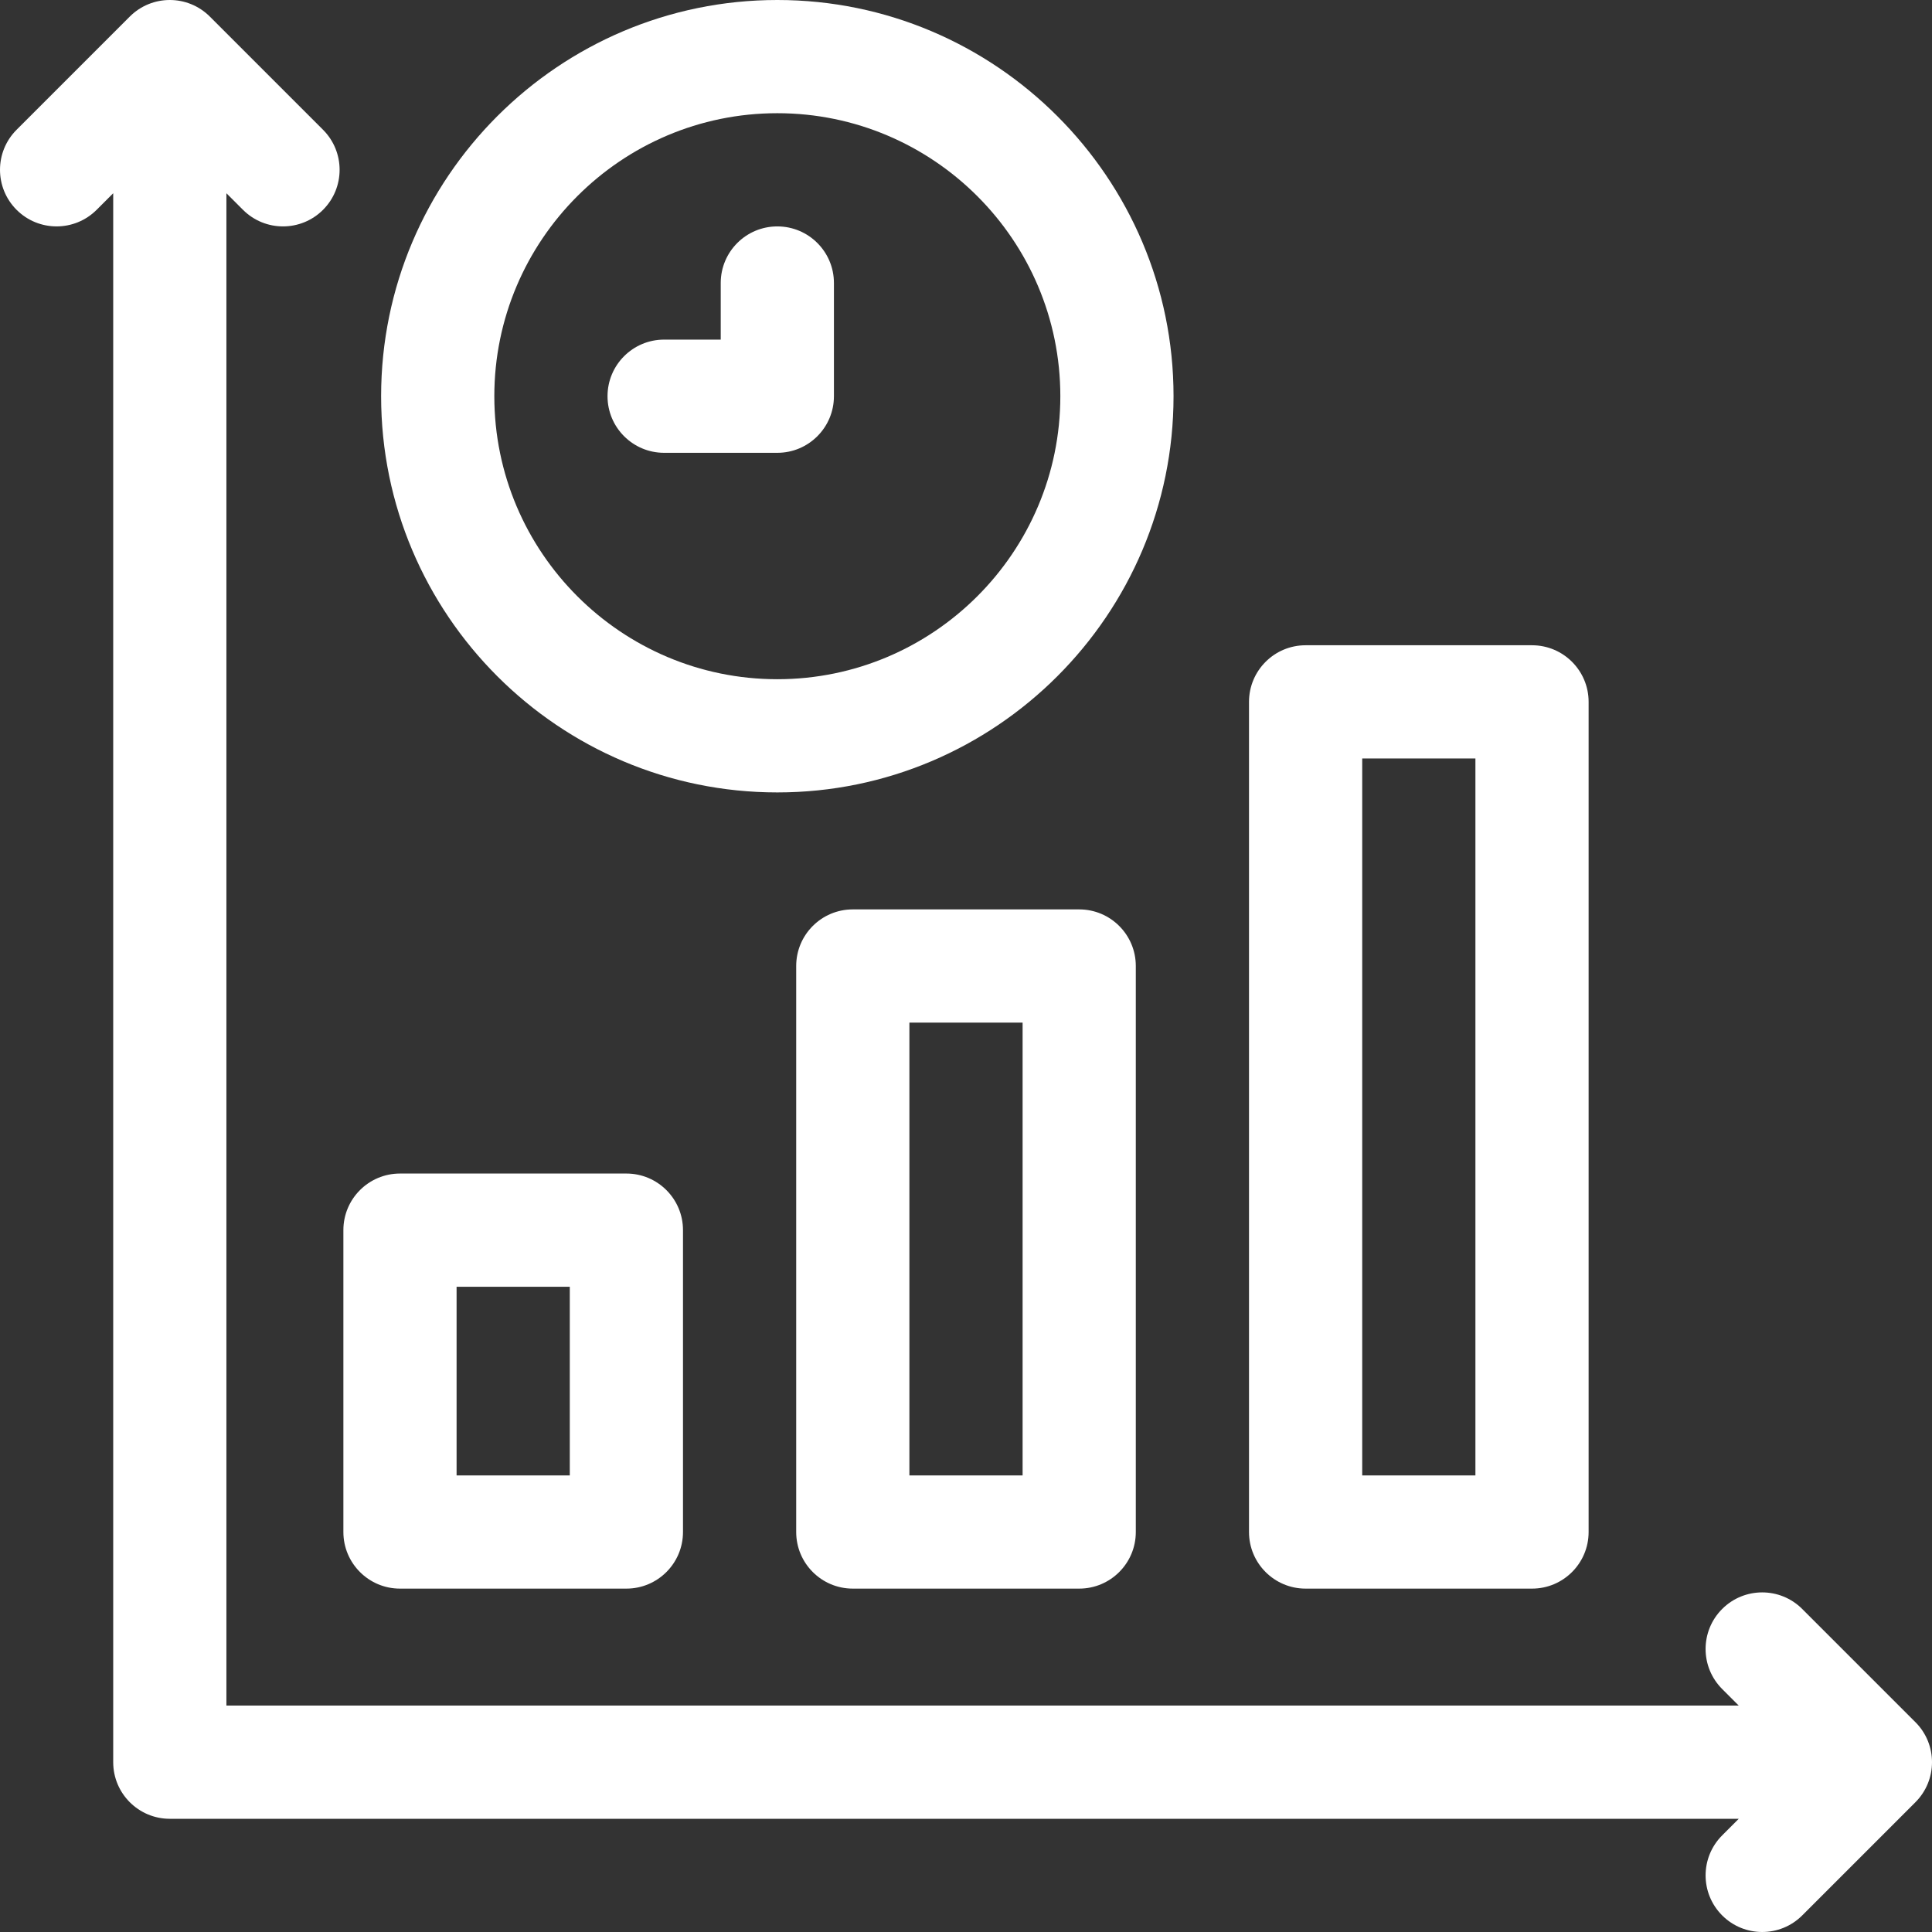
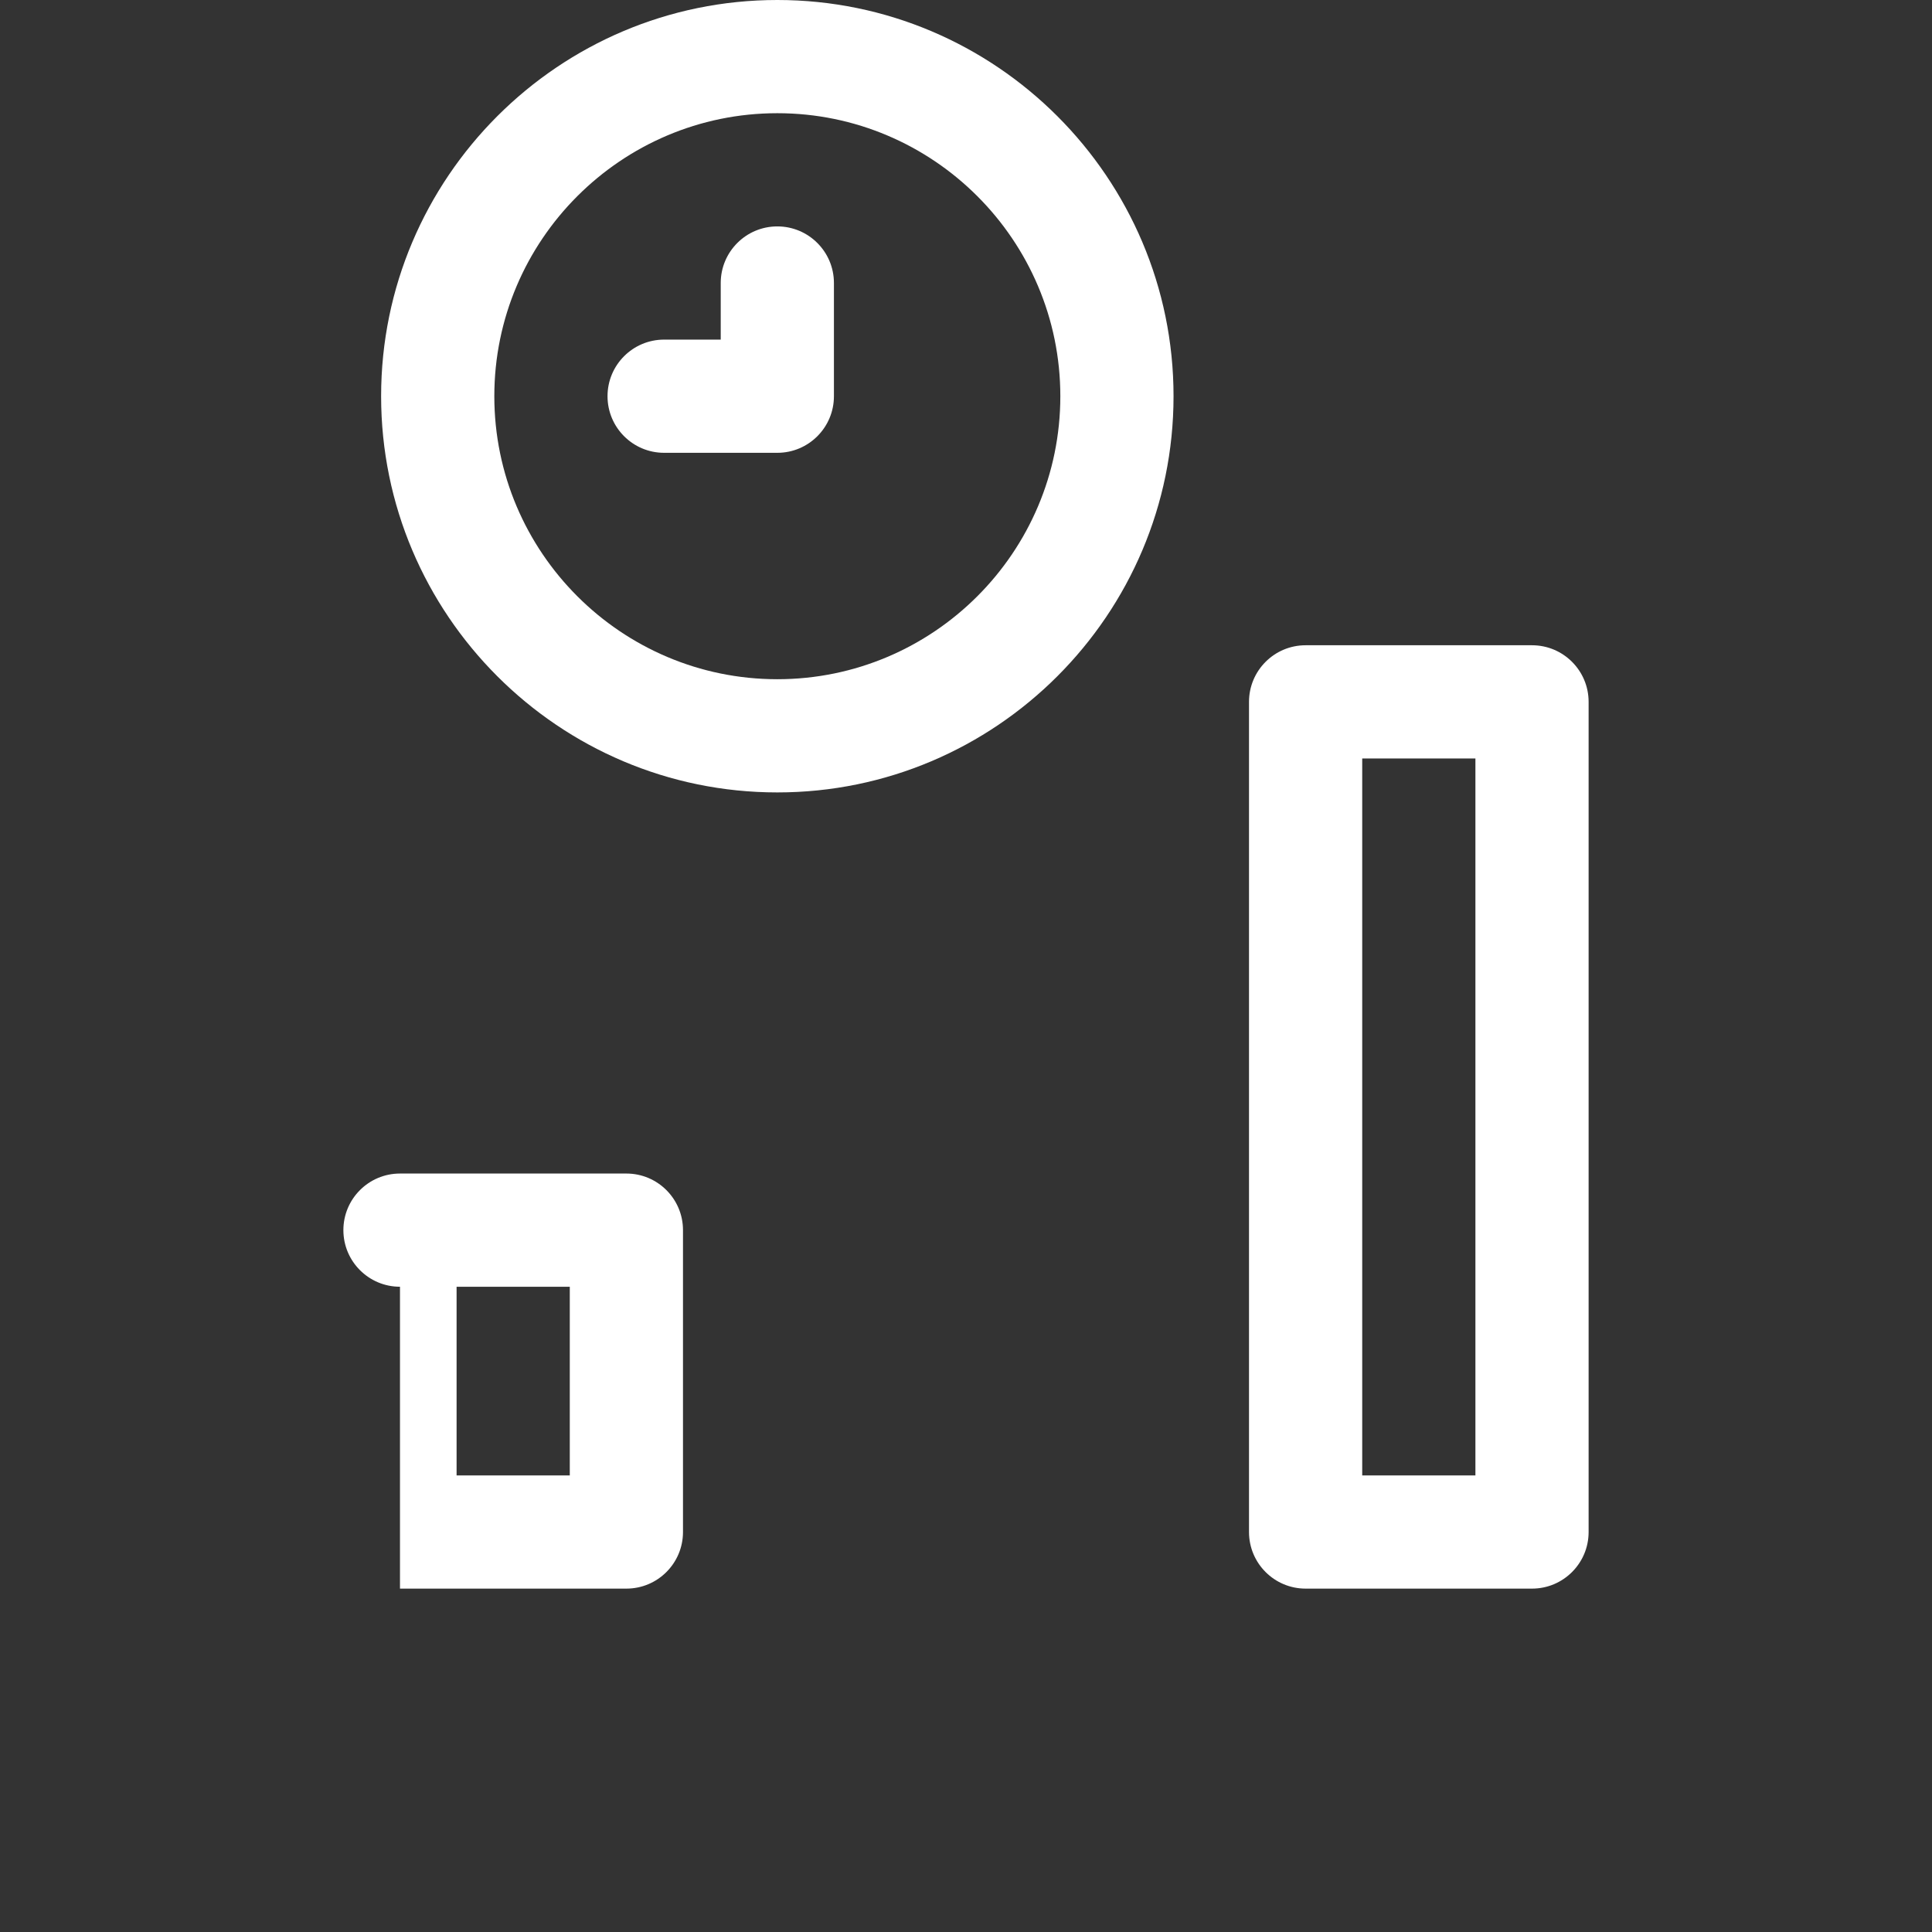
<svg xmlns="http://www.w3.org/2000/svg" width="512" height="512" x="0" y="0" viewBox="0 0 512 512" style="enable-background:new 0 0 512 512" xml:space="preserve">
  <rect x="0" y="0" width="512" height="512" fill="#333333" stroke="none" />
  <g>
    <g>
-       <path d="m507.606 456.394-30-30c-5.857-5.857-15.355-5.857-21.213 0s-5.858 15.355 0 21.213l4.393 4.394h-400.786v-400.788l4.394 4.394c2.928 2.928 6.767 4.393 10.606 4.393s7.678-1.465 10.606-4.394c5.858-5.857 5.858-15.355 0-21.213l-30-30c-5.857-5.857-15.355-5.857-21.213 0l-30 30c-5.858 5.857-5.858 15.355 0 21.213 5.857 5.857 15.355 5.857 21.213 0l4.394-4.393v415.787c0 8.284 6.716 15 15 15h415.787l-4.393 4.394c-5.858 5.857-5.858 15.355 0 21.213 2.928 2.928 6.767 4.393 10.606 4.393s7.678-1.465 10.606-4.394l30-30c5.858-5.857 5.858-15.355 0-21.212z" fill="#ffffff" data-original="#000000" />
      <path d="m206 210c57.897 0 105-47.103 105-105s-47.103-105-105-105-105 47.103-105 105 47.103 105 105 105zm0-180c41.355 0 75 33.645 75 75s-33.645 75-75 75-75-33.645-75-75 33.645-75 75-75z" fill="#ffffff" data-original="#000000" />
      <path d="m176 120h30c8.284 0 15-6.716 15-15v-30c0-8.284-6.716-15-15-15s-15 6.716-15 15v15h-15c-8.284 0-15 6.716-15 15s6.716 15 15 15z" fill="#ffffff" data-original="#000000" />
      <path d="m346 421h60c8.284 0 15-6.716 15-15v-220c0-8.284-6.716-15-15-15h-60c-8.284 0-15 6.716-15 15v220c0 8.284 6.716 15 15 15zm15-220h30v190h-30z" fill="#ffffff" data-original="#000000" />
-       <path d="m226 241c-8.284 0-15 6.716-15 15v150c0 8.284 6.716 15 15 15h60c8.284 0 15-6.716 15-15v-150c0-8.284-6.716-15-15-15zm45 150h-30v-120h30z" fill="#ffffff" data-original="#000000" />
-       <path d="m106 421h60c8.284 0 15-6.716 15-15v-80c0-8.284-6.716-15-15-15h-60c-8.284 0-15 6.716-15 15v80c0 8.284 6.716 15 15 15zm15-80h30v50h-30z" fill="#ffffff" data-original="#000000" />
+       <path d="m106 421h60c8.284 0 15-6.716 15-15v-80c0-8.284-6.716-15-15-15h-60c-8.284 0-15 6.716-15 15c0 8.284 6.716 15 15 15zm15-80h30v50h-30z" fill="#ffffff" data-original="#000000" />
    </g>
  </g>
</svg>